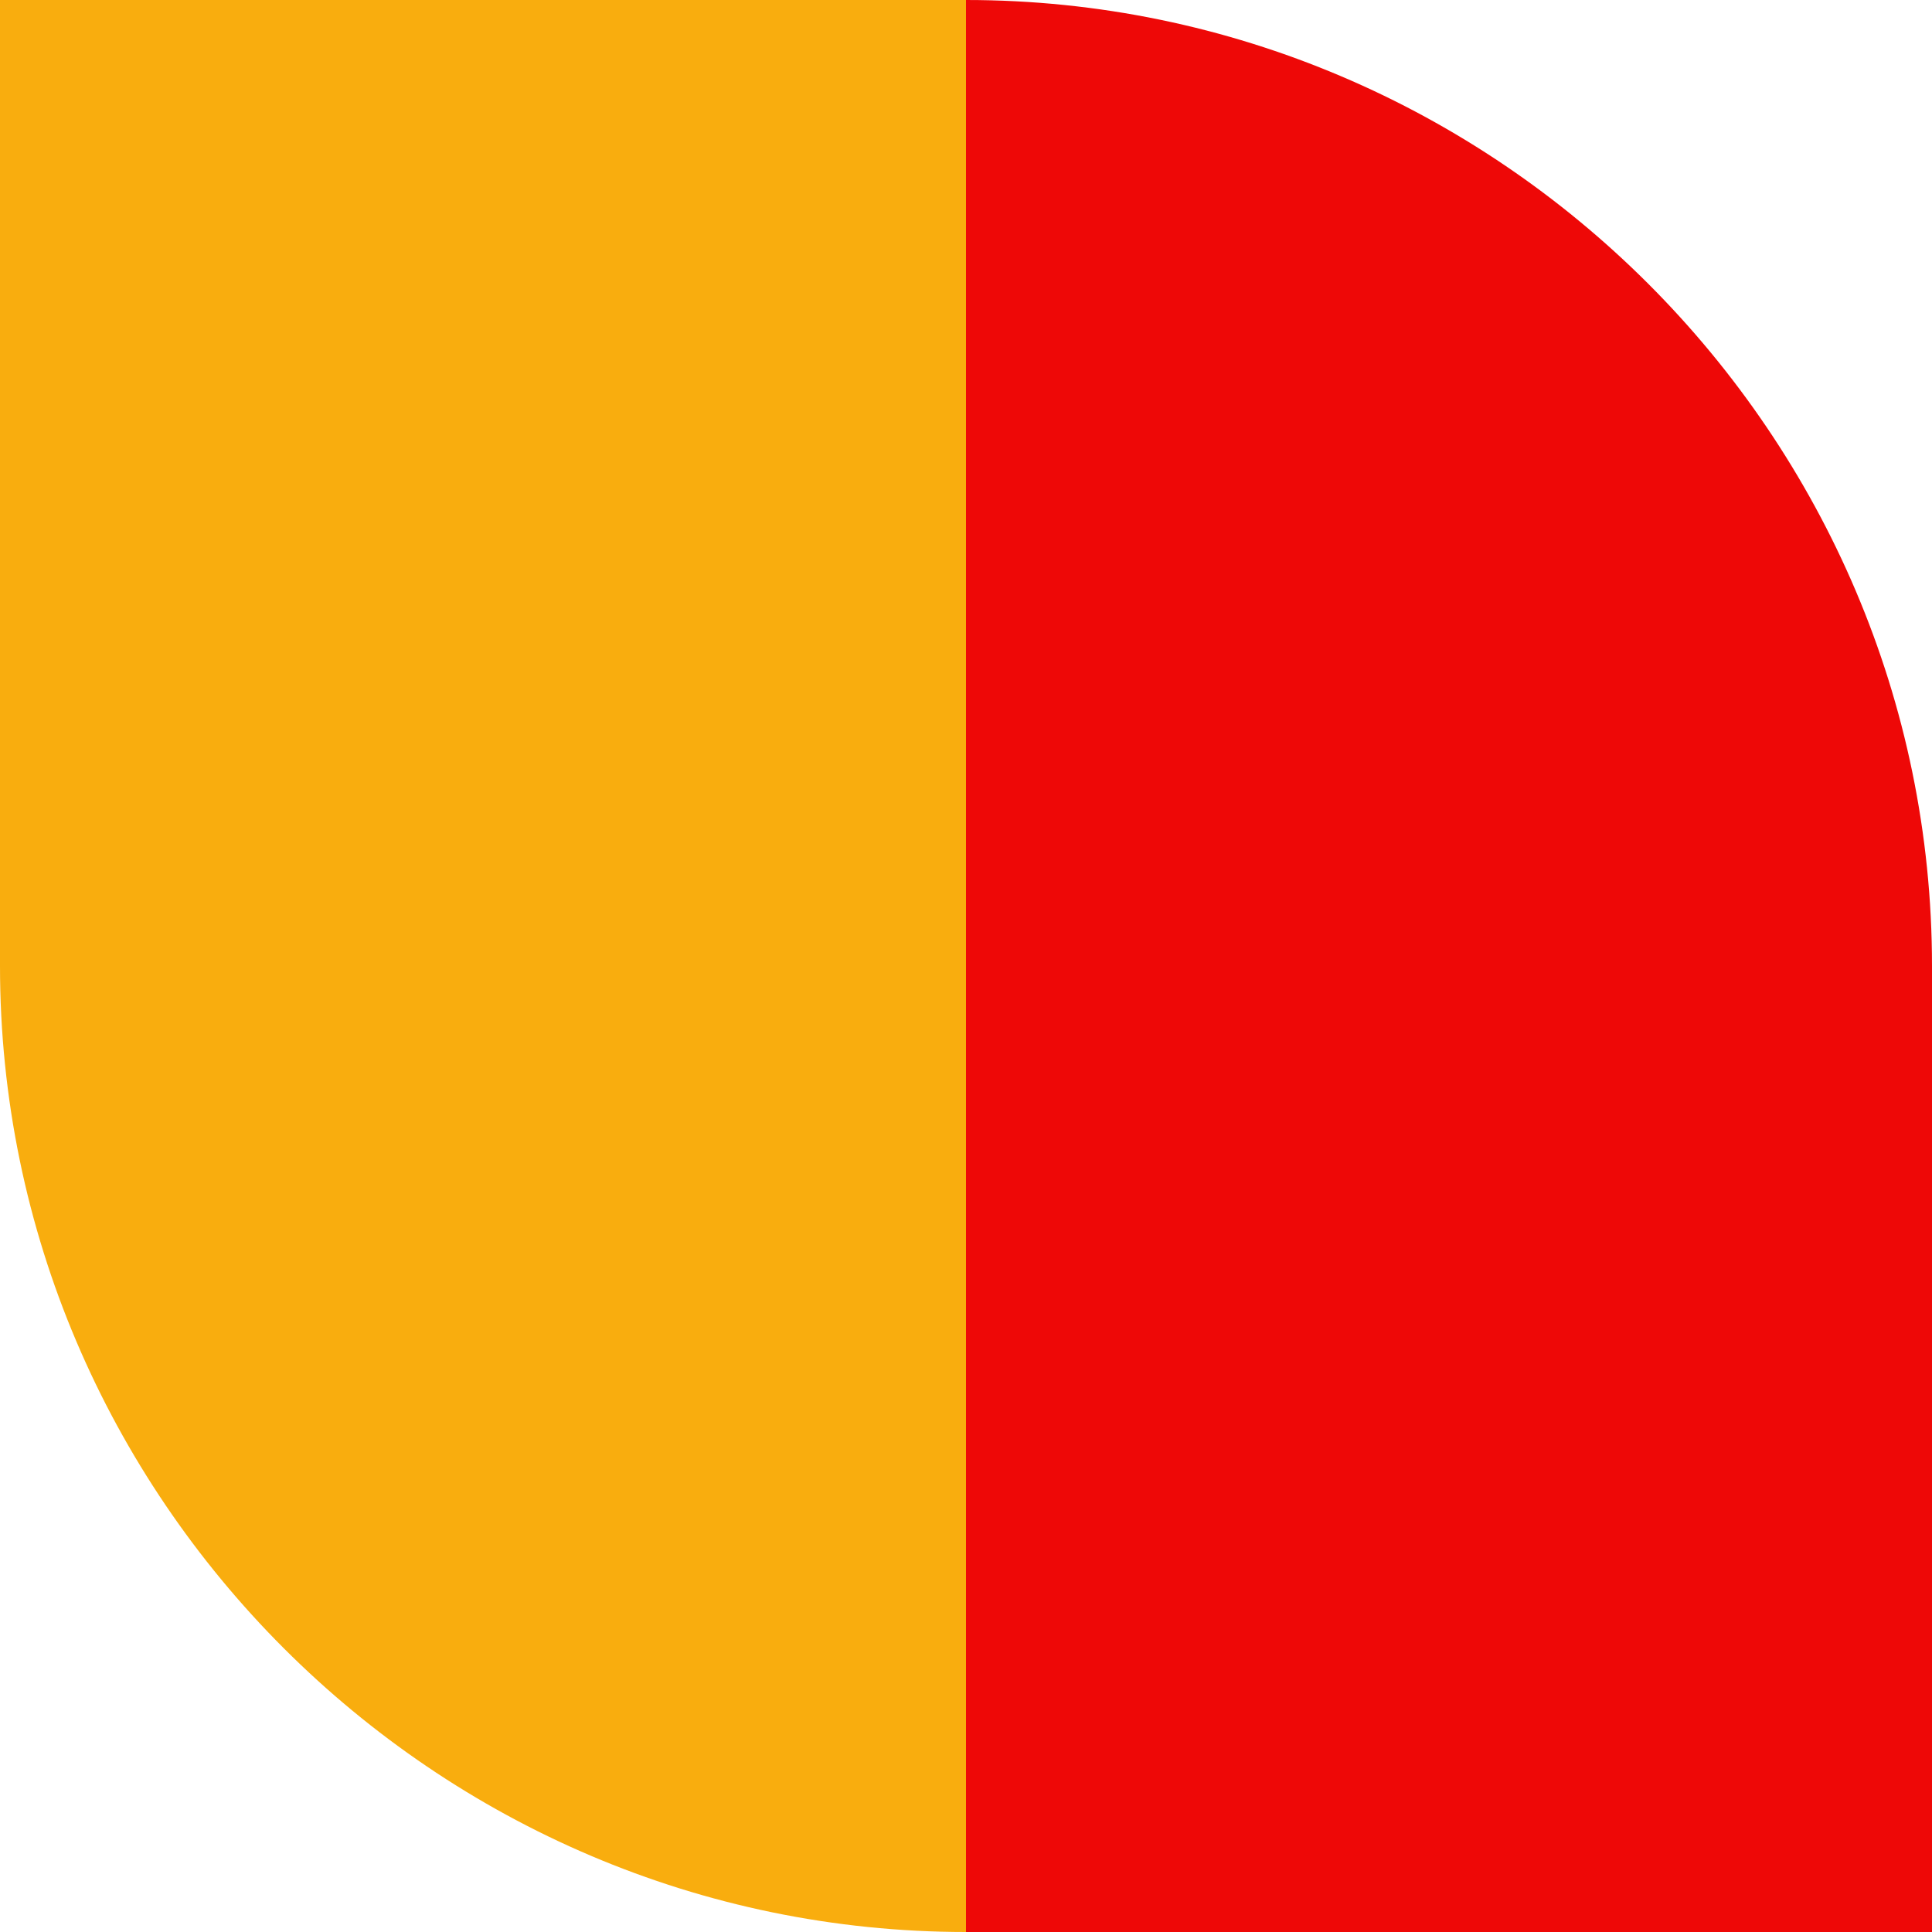
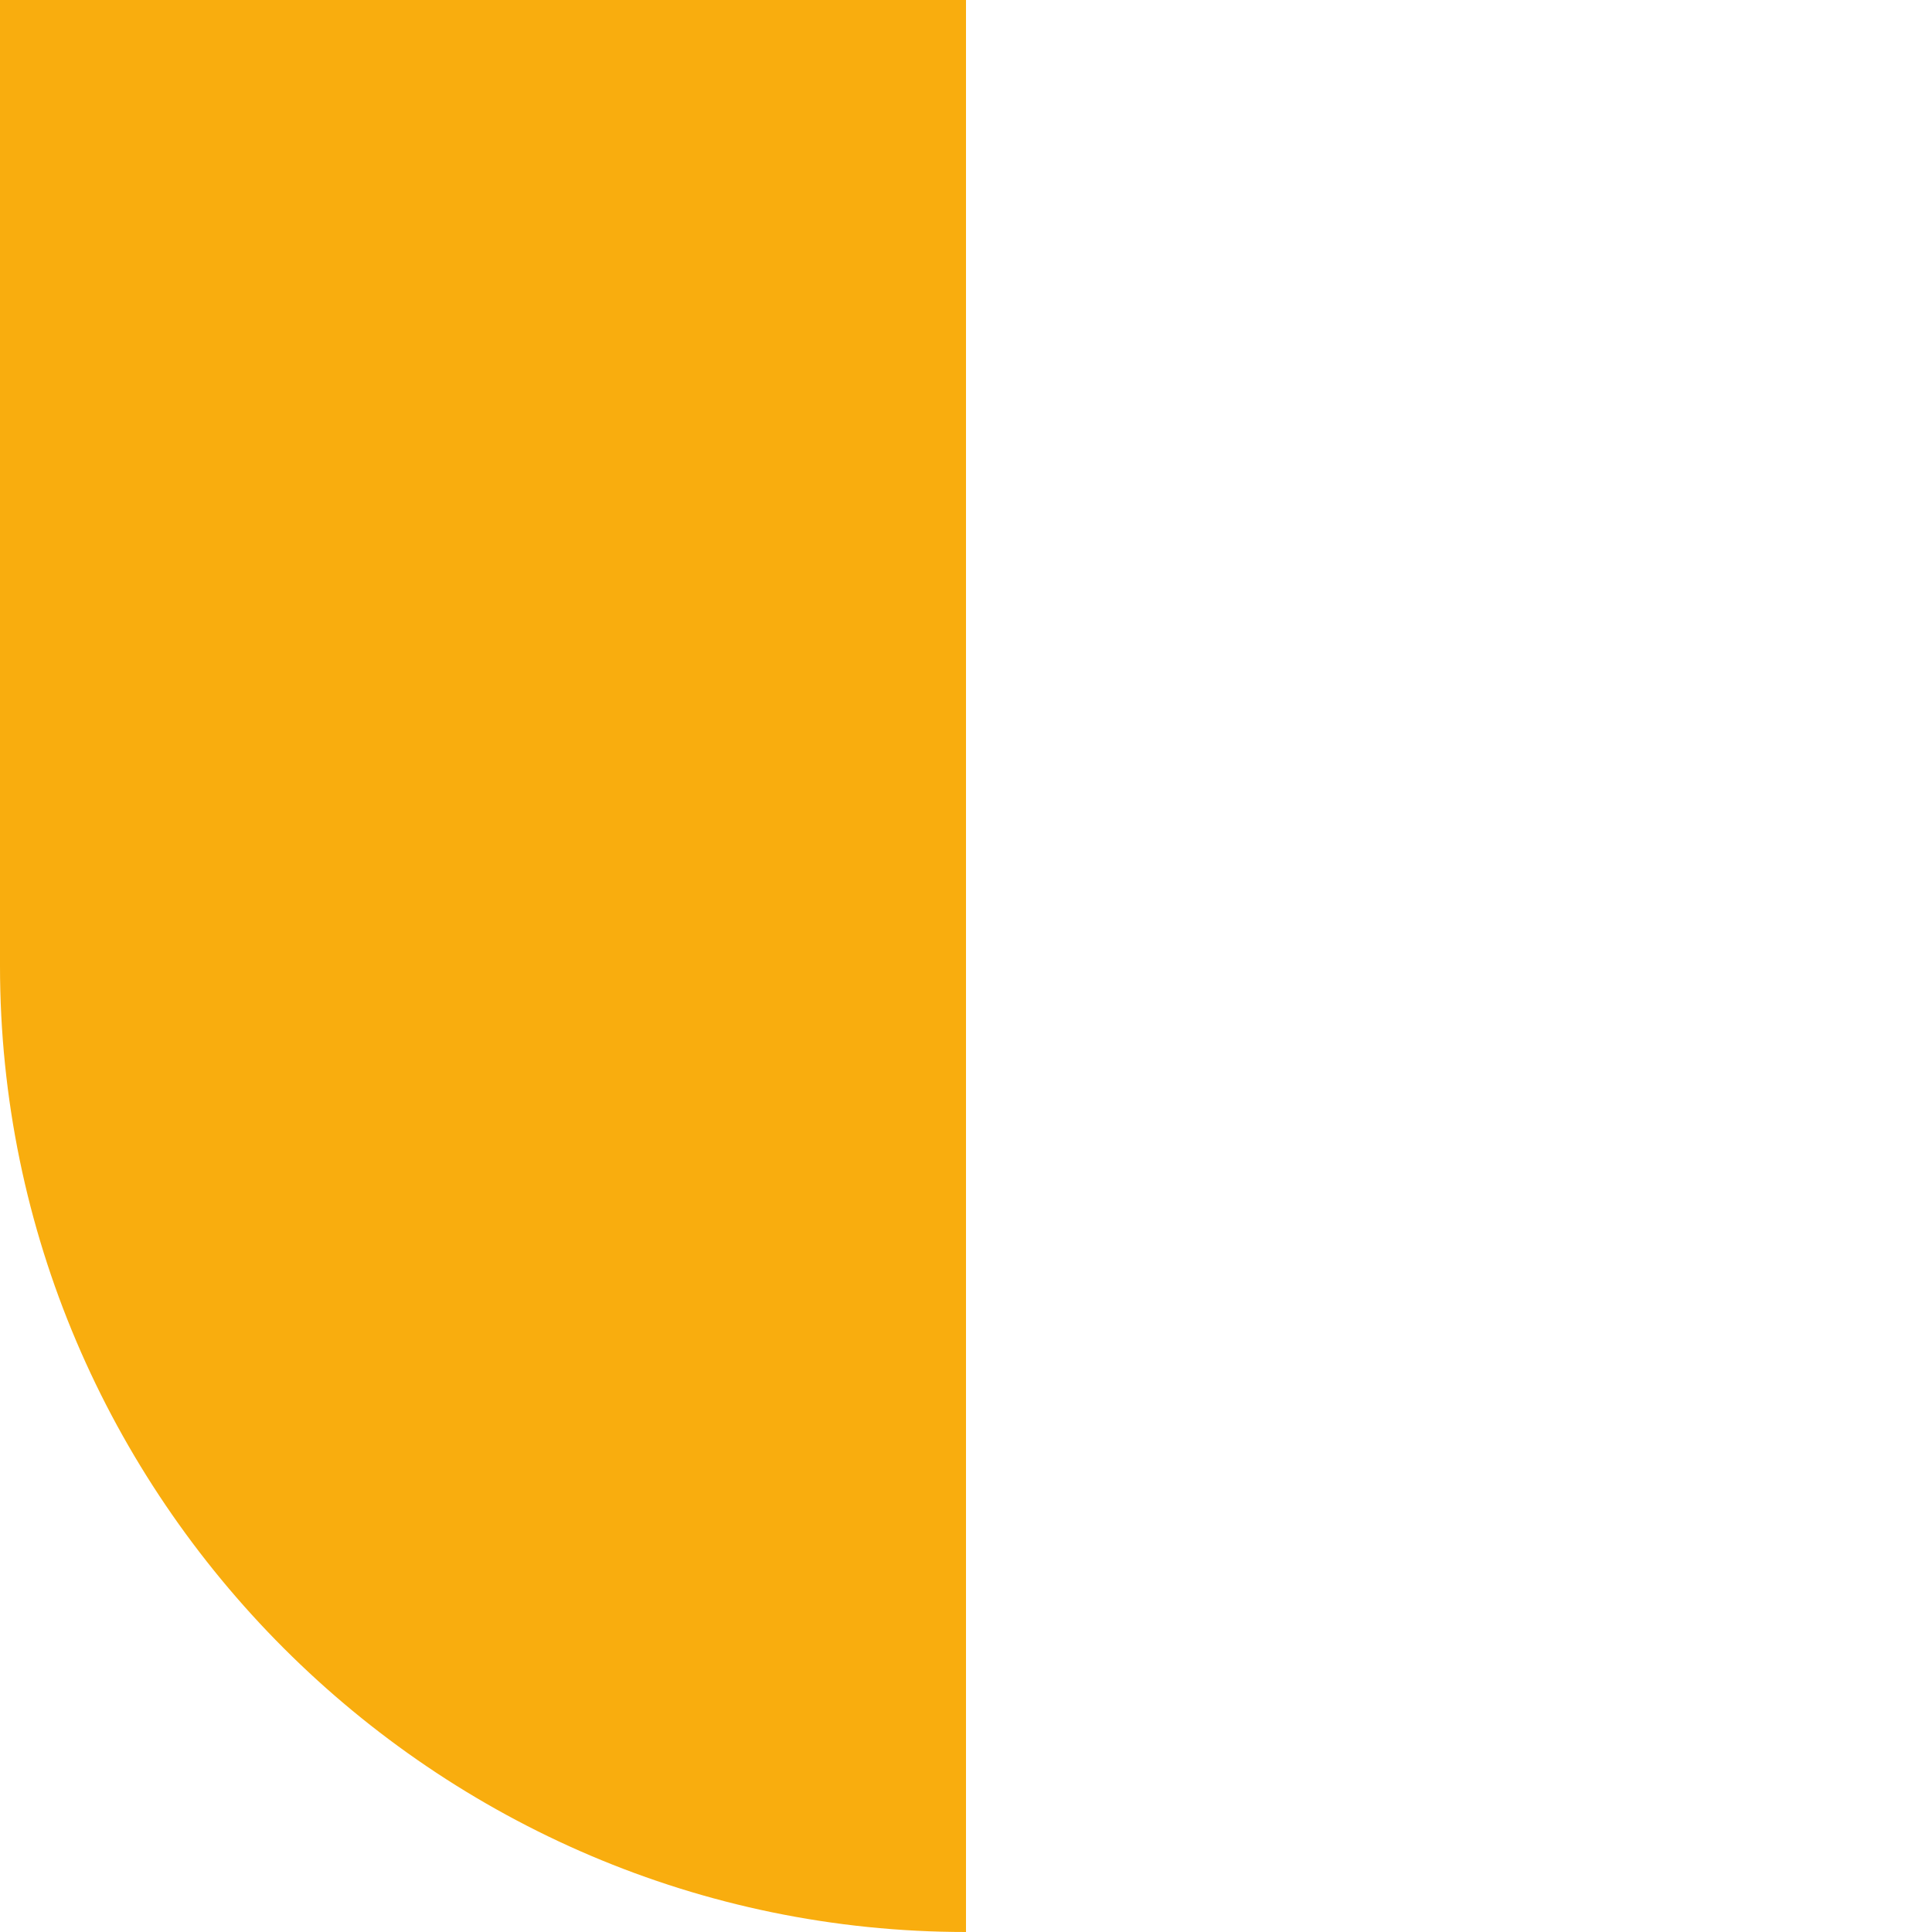
<svg xmlns="http://www.w3.org/2000/svg" version="1.1" id="Layer_1" x="0px" y="0px" width="40px" height="40px" viewBox="0 0 40 40" style="enable-background:new 0 0 40 40;" xml:space="preserve">
  <style type="text/css">
	.st0{fill:#FFFFFF;}
	.st1{fill:#ee0807;}
	.st2{fill:#F9AD0E;}
</style>
  <g>
    <rect y="0" class="st0" width="40" height="40" />
-     <path class="st1" d="M40,40V20C40,9,31,0,20,0v40H40z" />
    <path class="st2" d="M0,0v20c0,11,9,20,20,20V0H0z" />
  </g>
</svg>